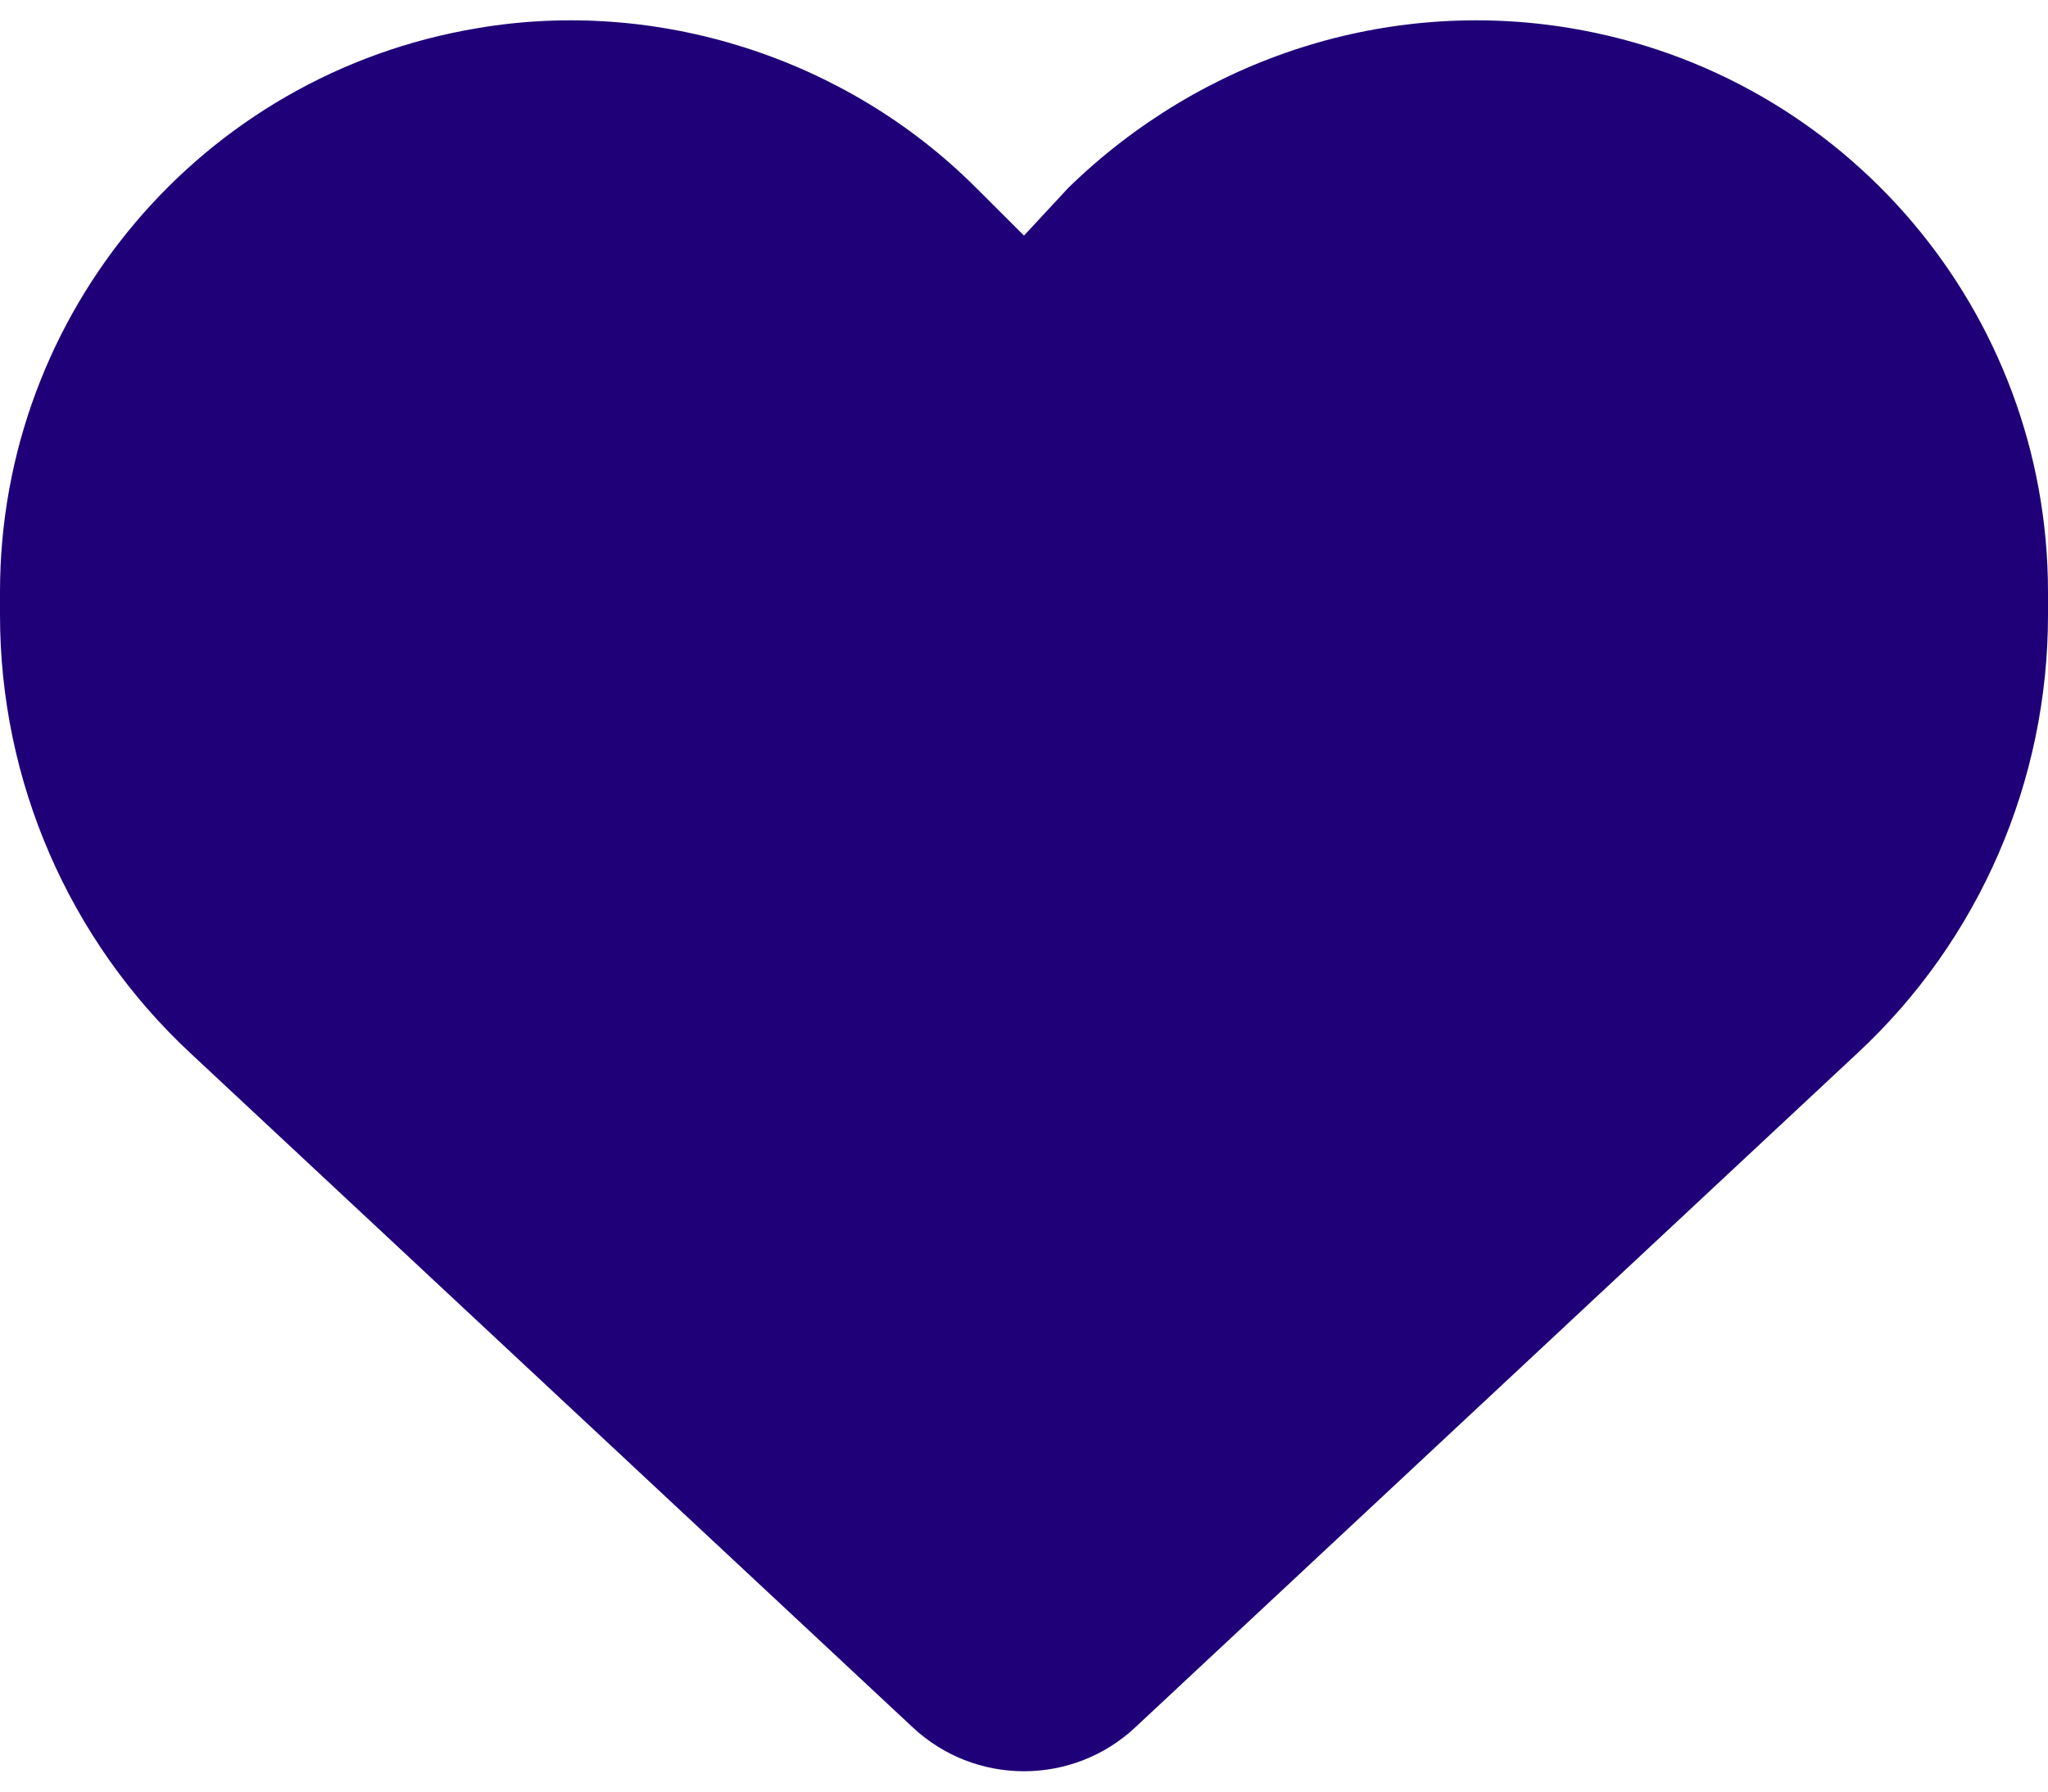
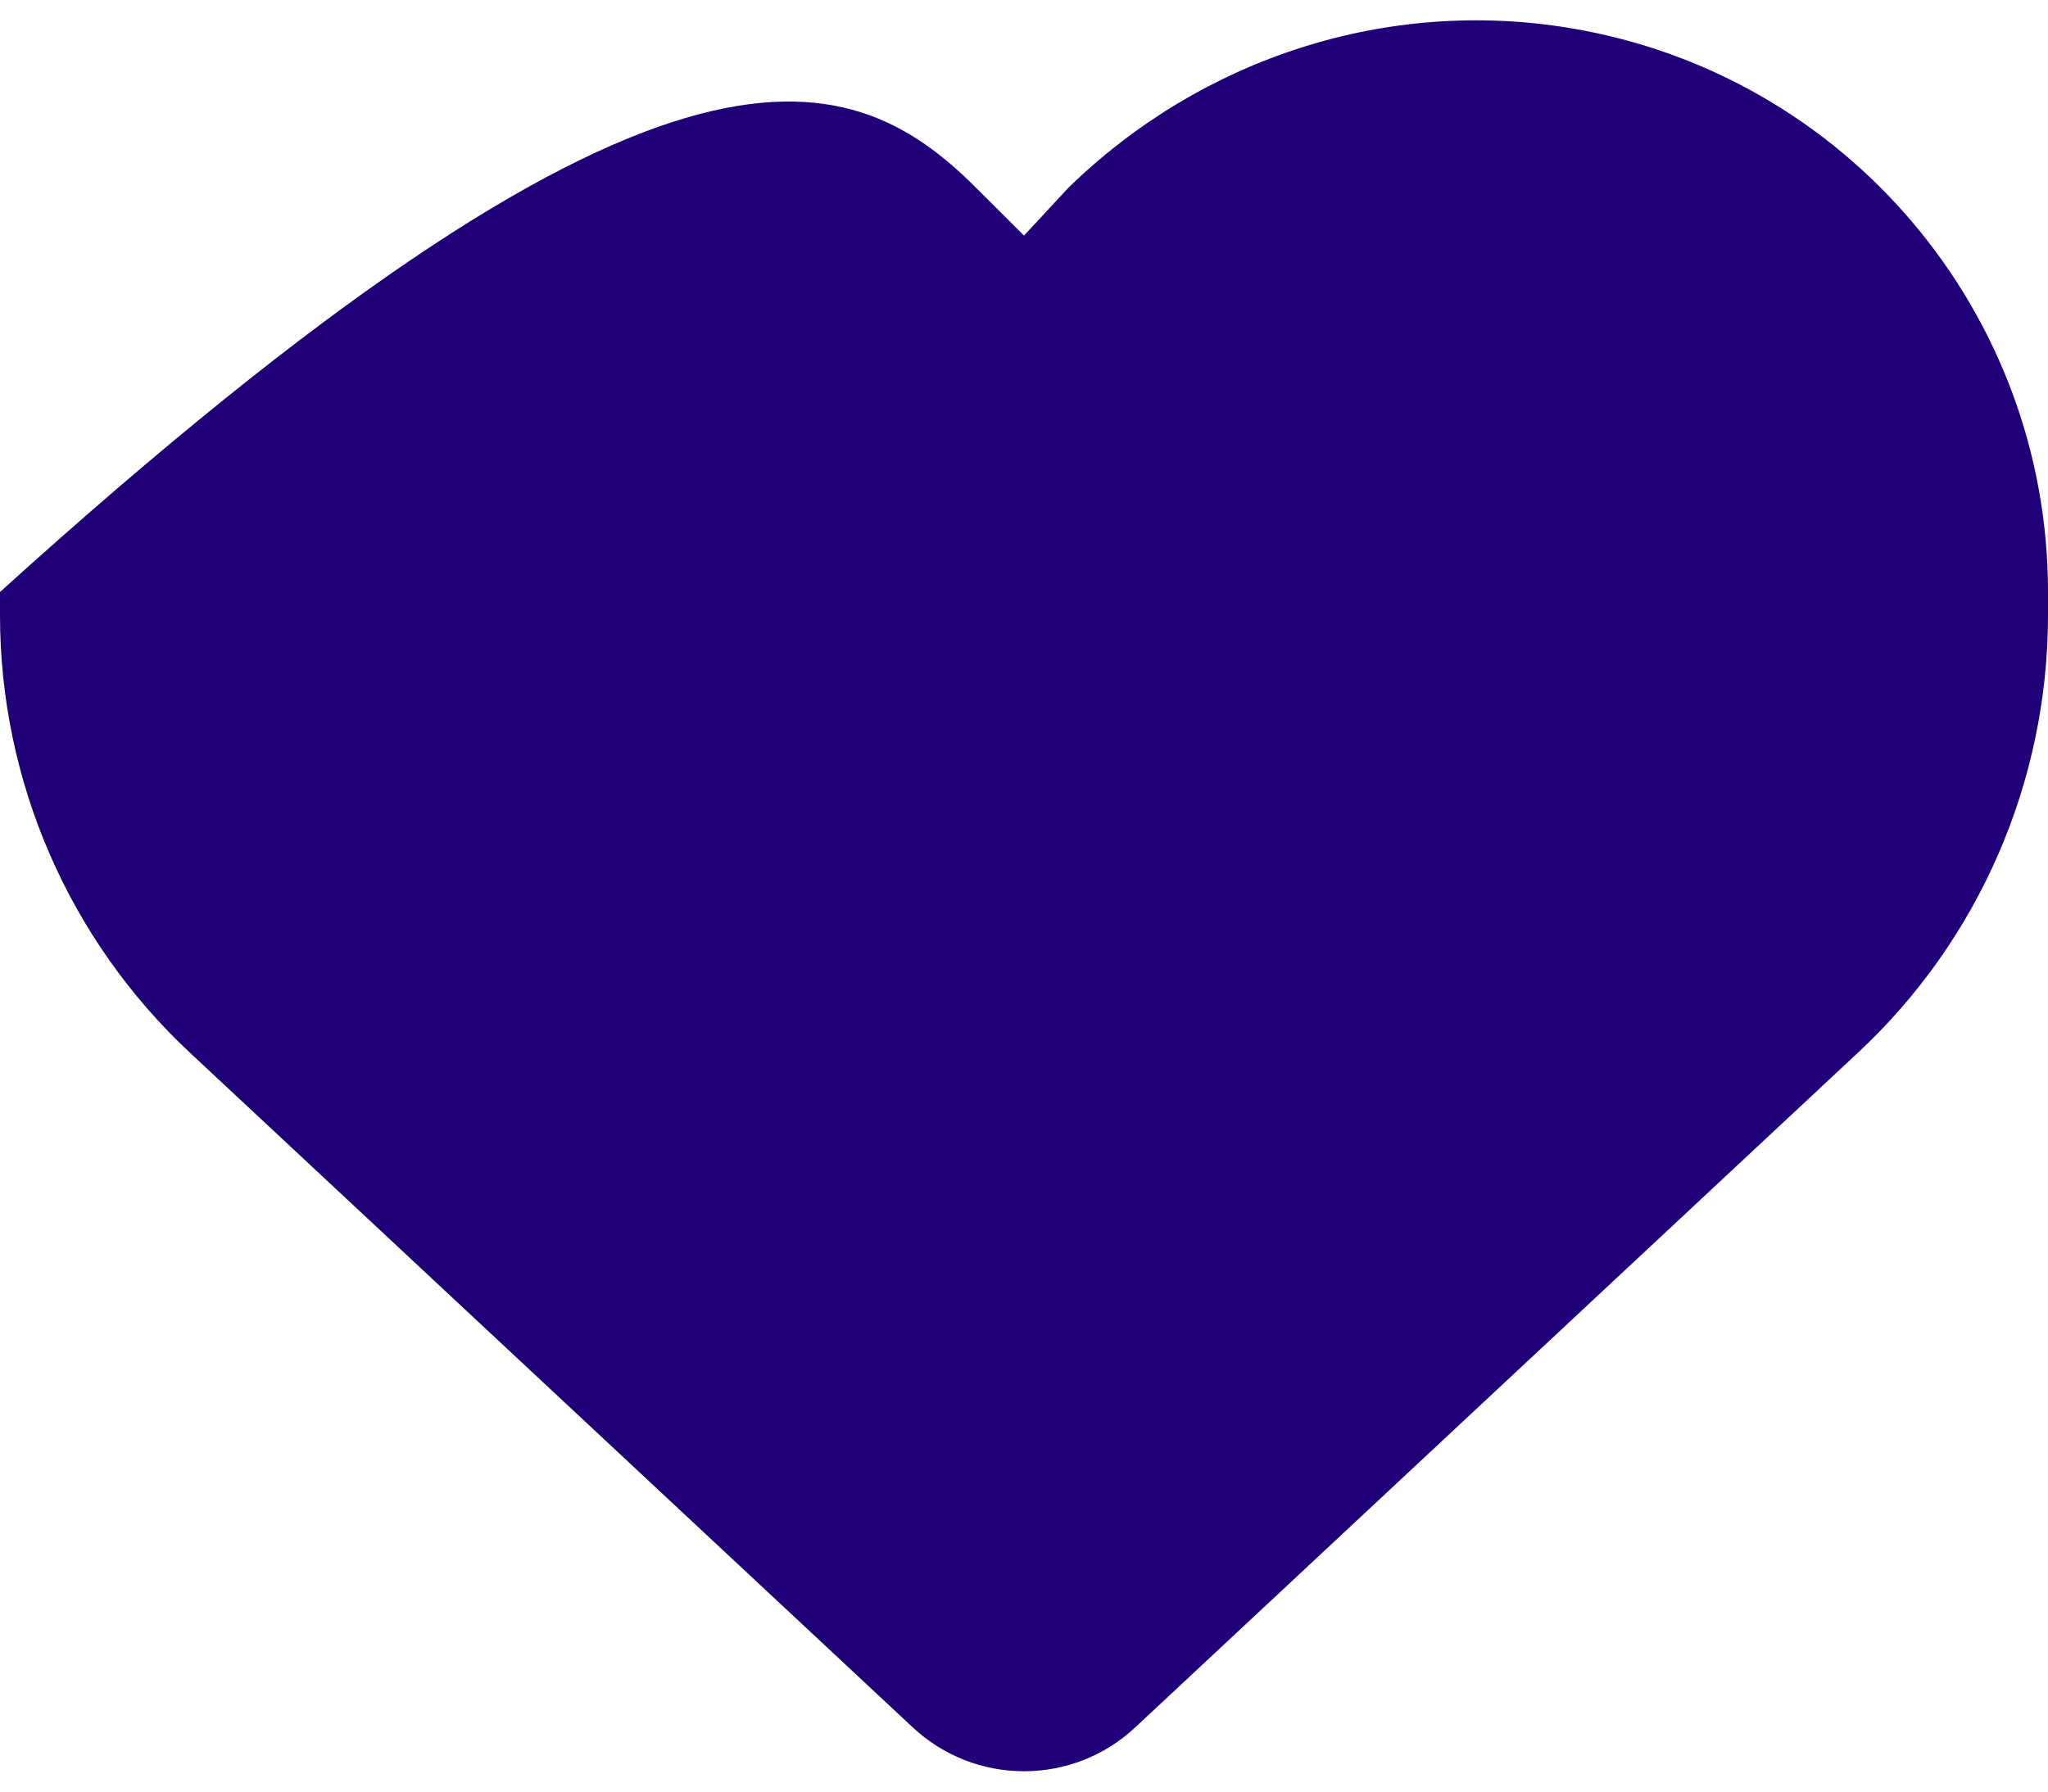
<svg xmlns="http://www.w3.org/2000/svg" width="16" height="14" viewBox="0 0 16 14" fill="none">
-   <path d="M0 4.807V4.626C0 2.441 1.579 0.578 3.731 0.22C5.128 -0.018 6.606 0.447 7.625 1.467L8 1.841L8.347 1.467C9.394 0.447 10.844 -0.018 12.269 0.22C14.422 0.578 16 2.441 16 4.626V4.807C16 6.104 15.463 7.345 14.512 8.229L8.866 13.501C8.631 13.72 8.322 13.841 8 13.841C7.678 13.841 7.369 13.72 7.134 13.501L1.487 8.229C0.538 7.345 9.375e-06 6.104 9.375e-06 4.807H0Z" fill="#1F0078" />
+   <path d="M0 4.807V4.626C5.128 -0.018 6.606 0.447 7.625 1.467L8 1.841L8.347 1.467C9.394 0.447 10.844 -0.018 12.269 0.22C14.422 0.578 16 2.441 16 4.626V4.807C16 6.104 15.463 7.345 14.512 8.229L8.866 13.501C8.631 13.72 8.322 13.841 8 13.841C7.678 13.841 7.369 13.72 7.134 13.501L1.487 8.229C0.538 7.345 9.375e-06 6.104 9.375e-06 4.807H0Z" fill="#1F0078" />
</svg>